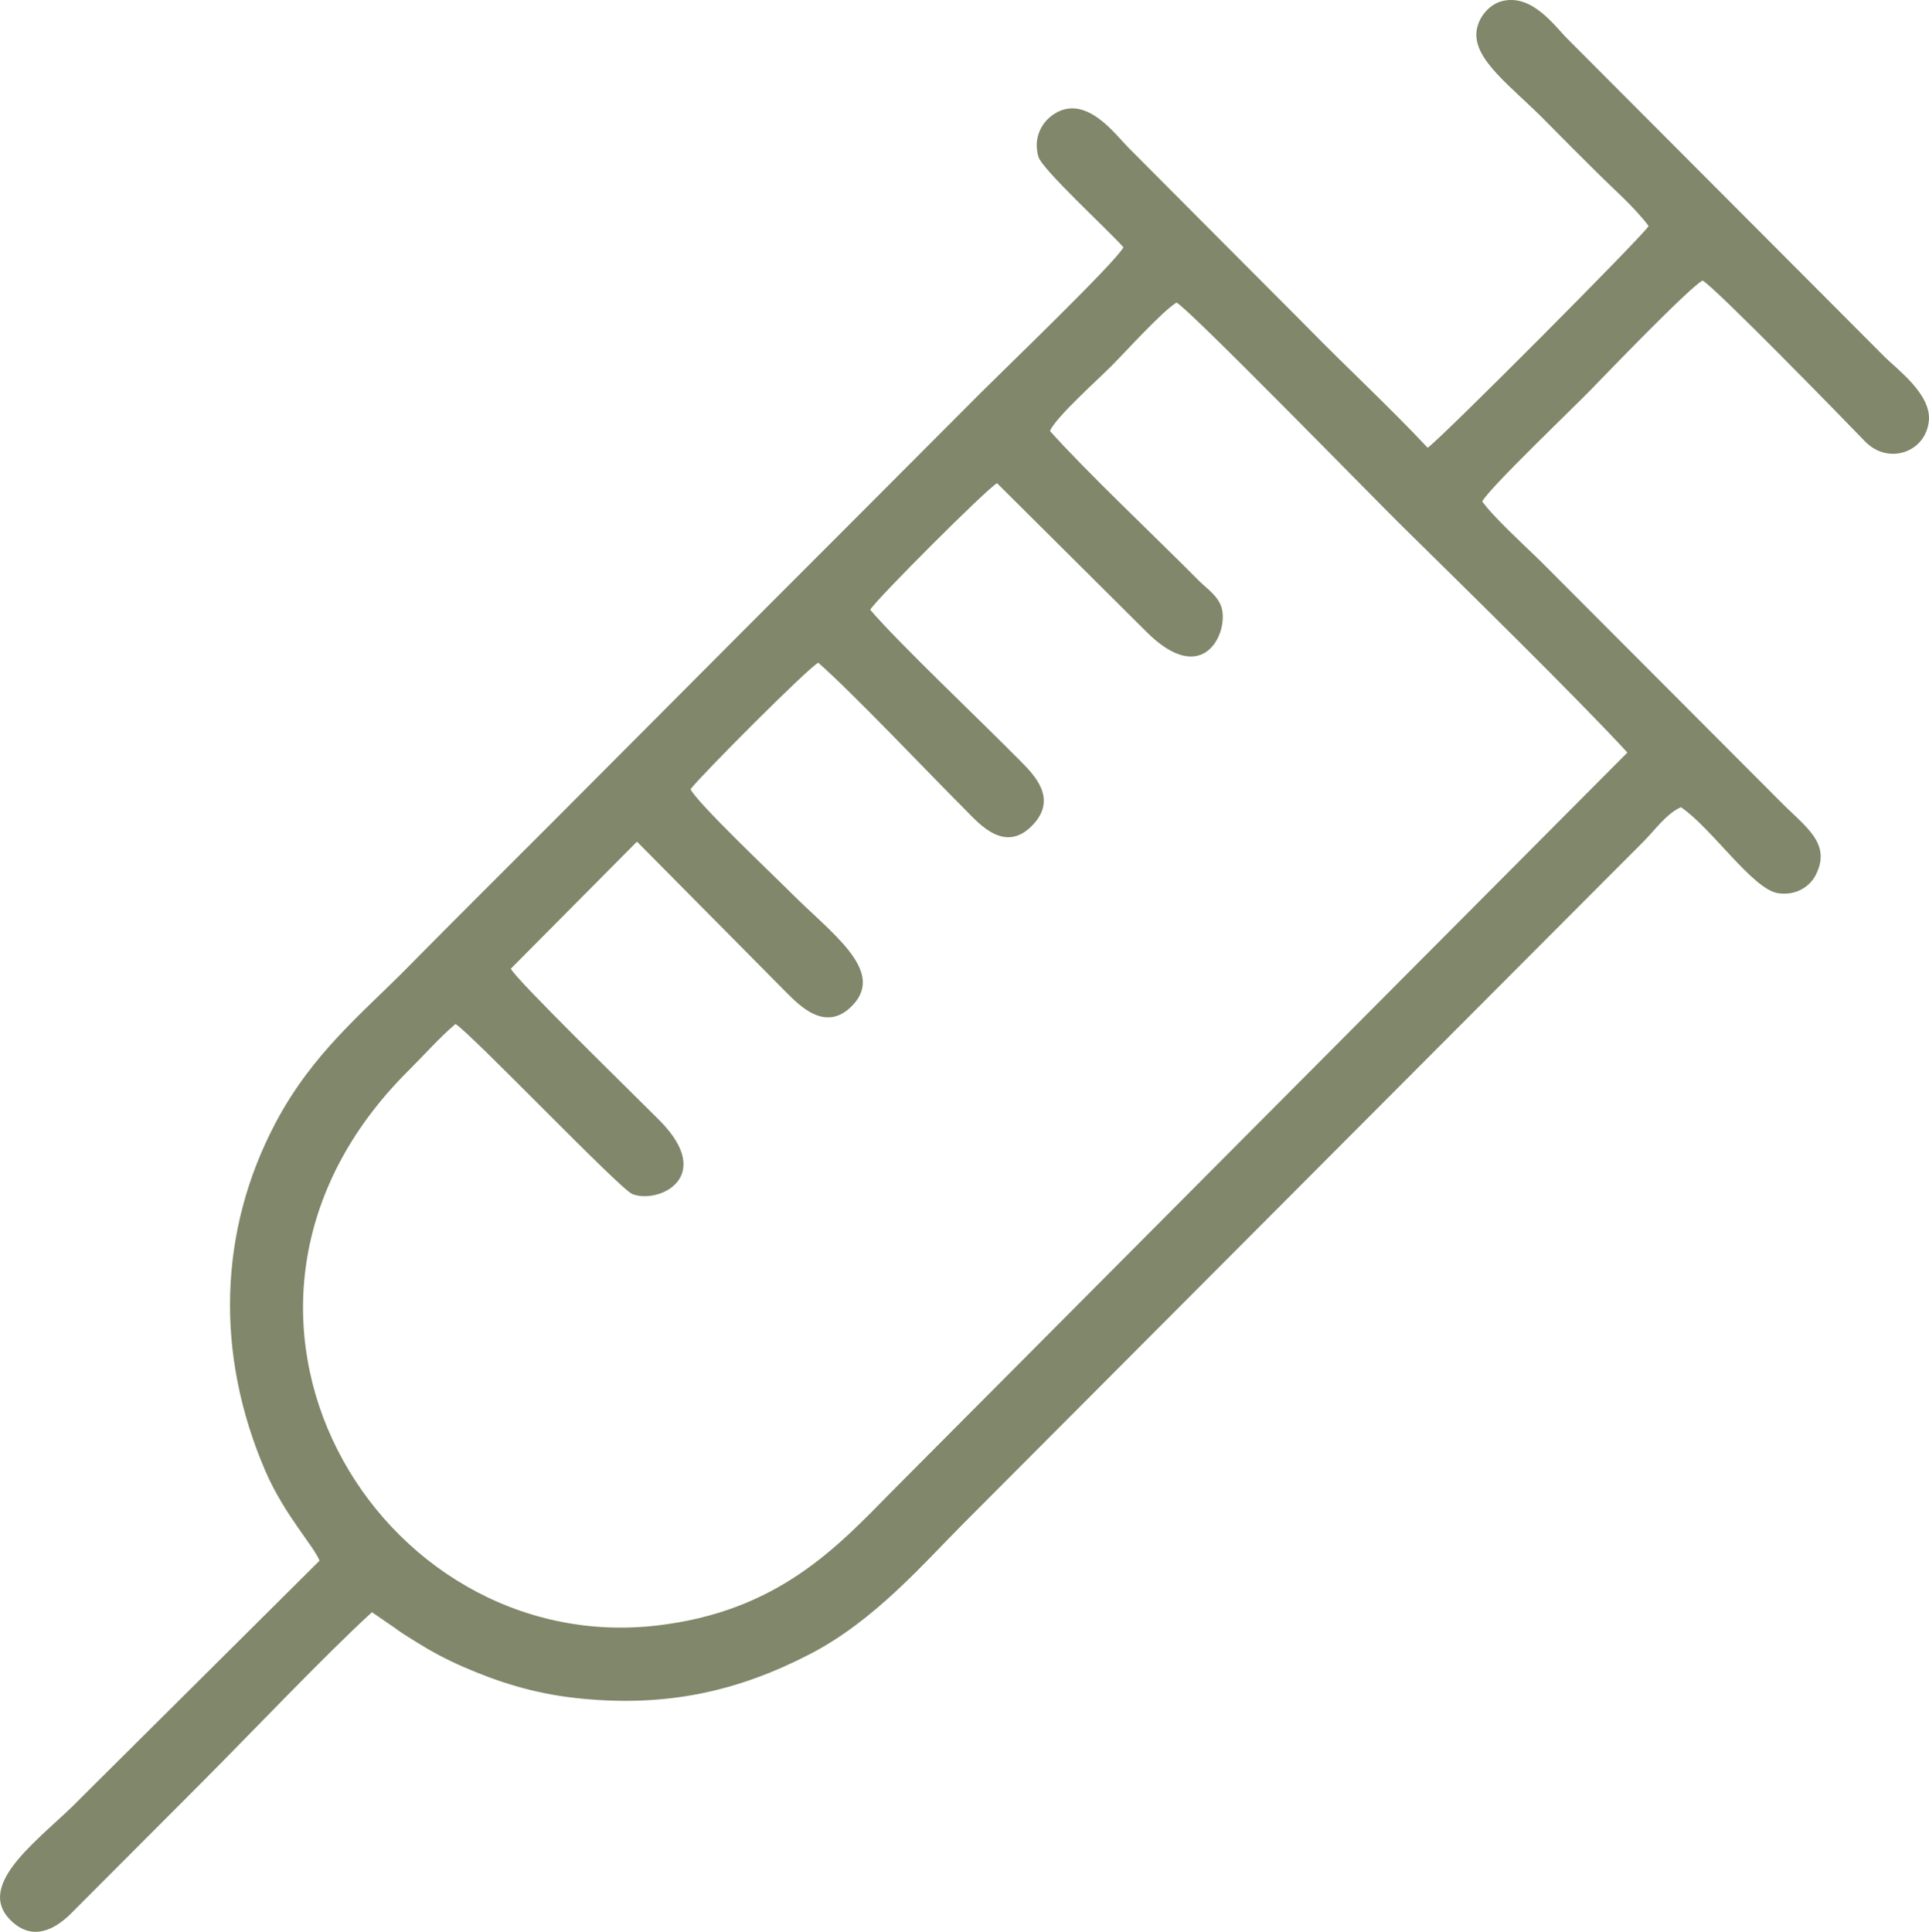
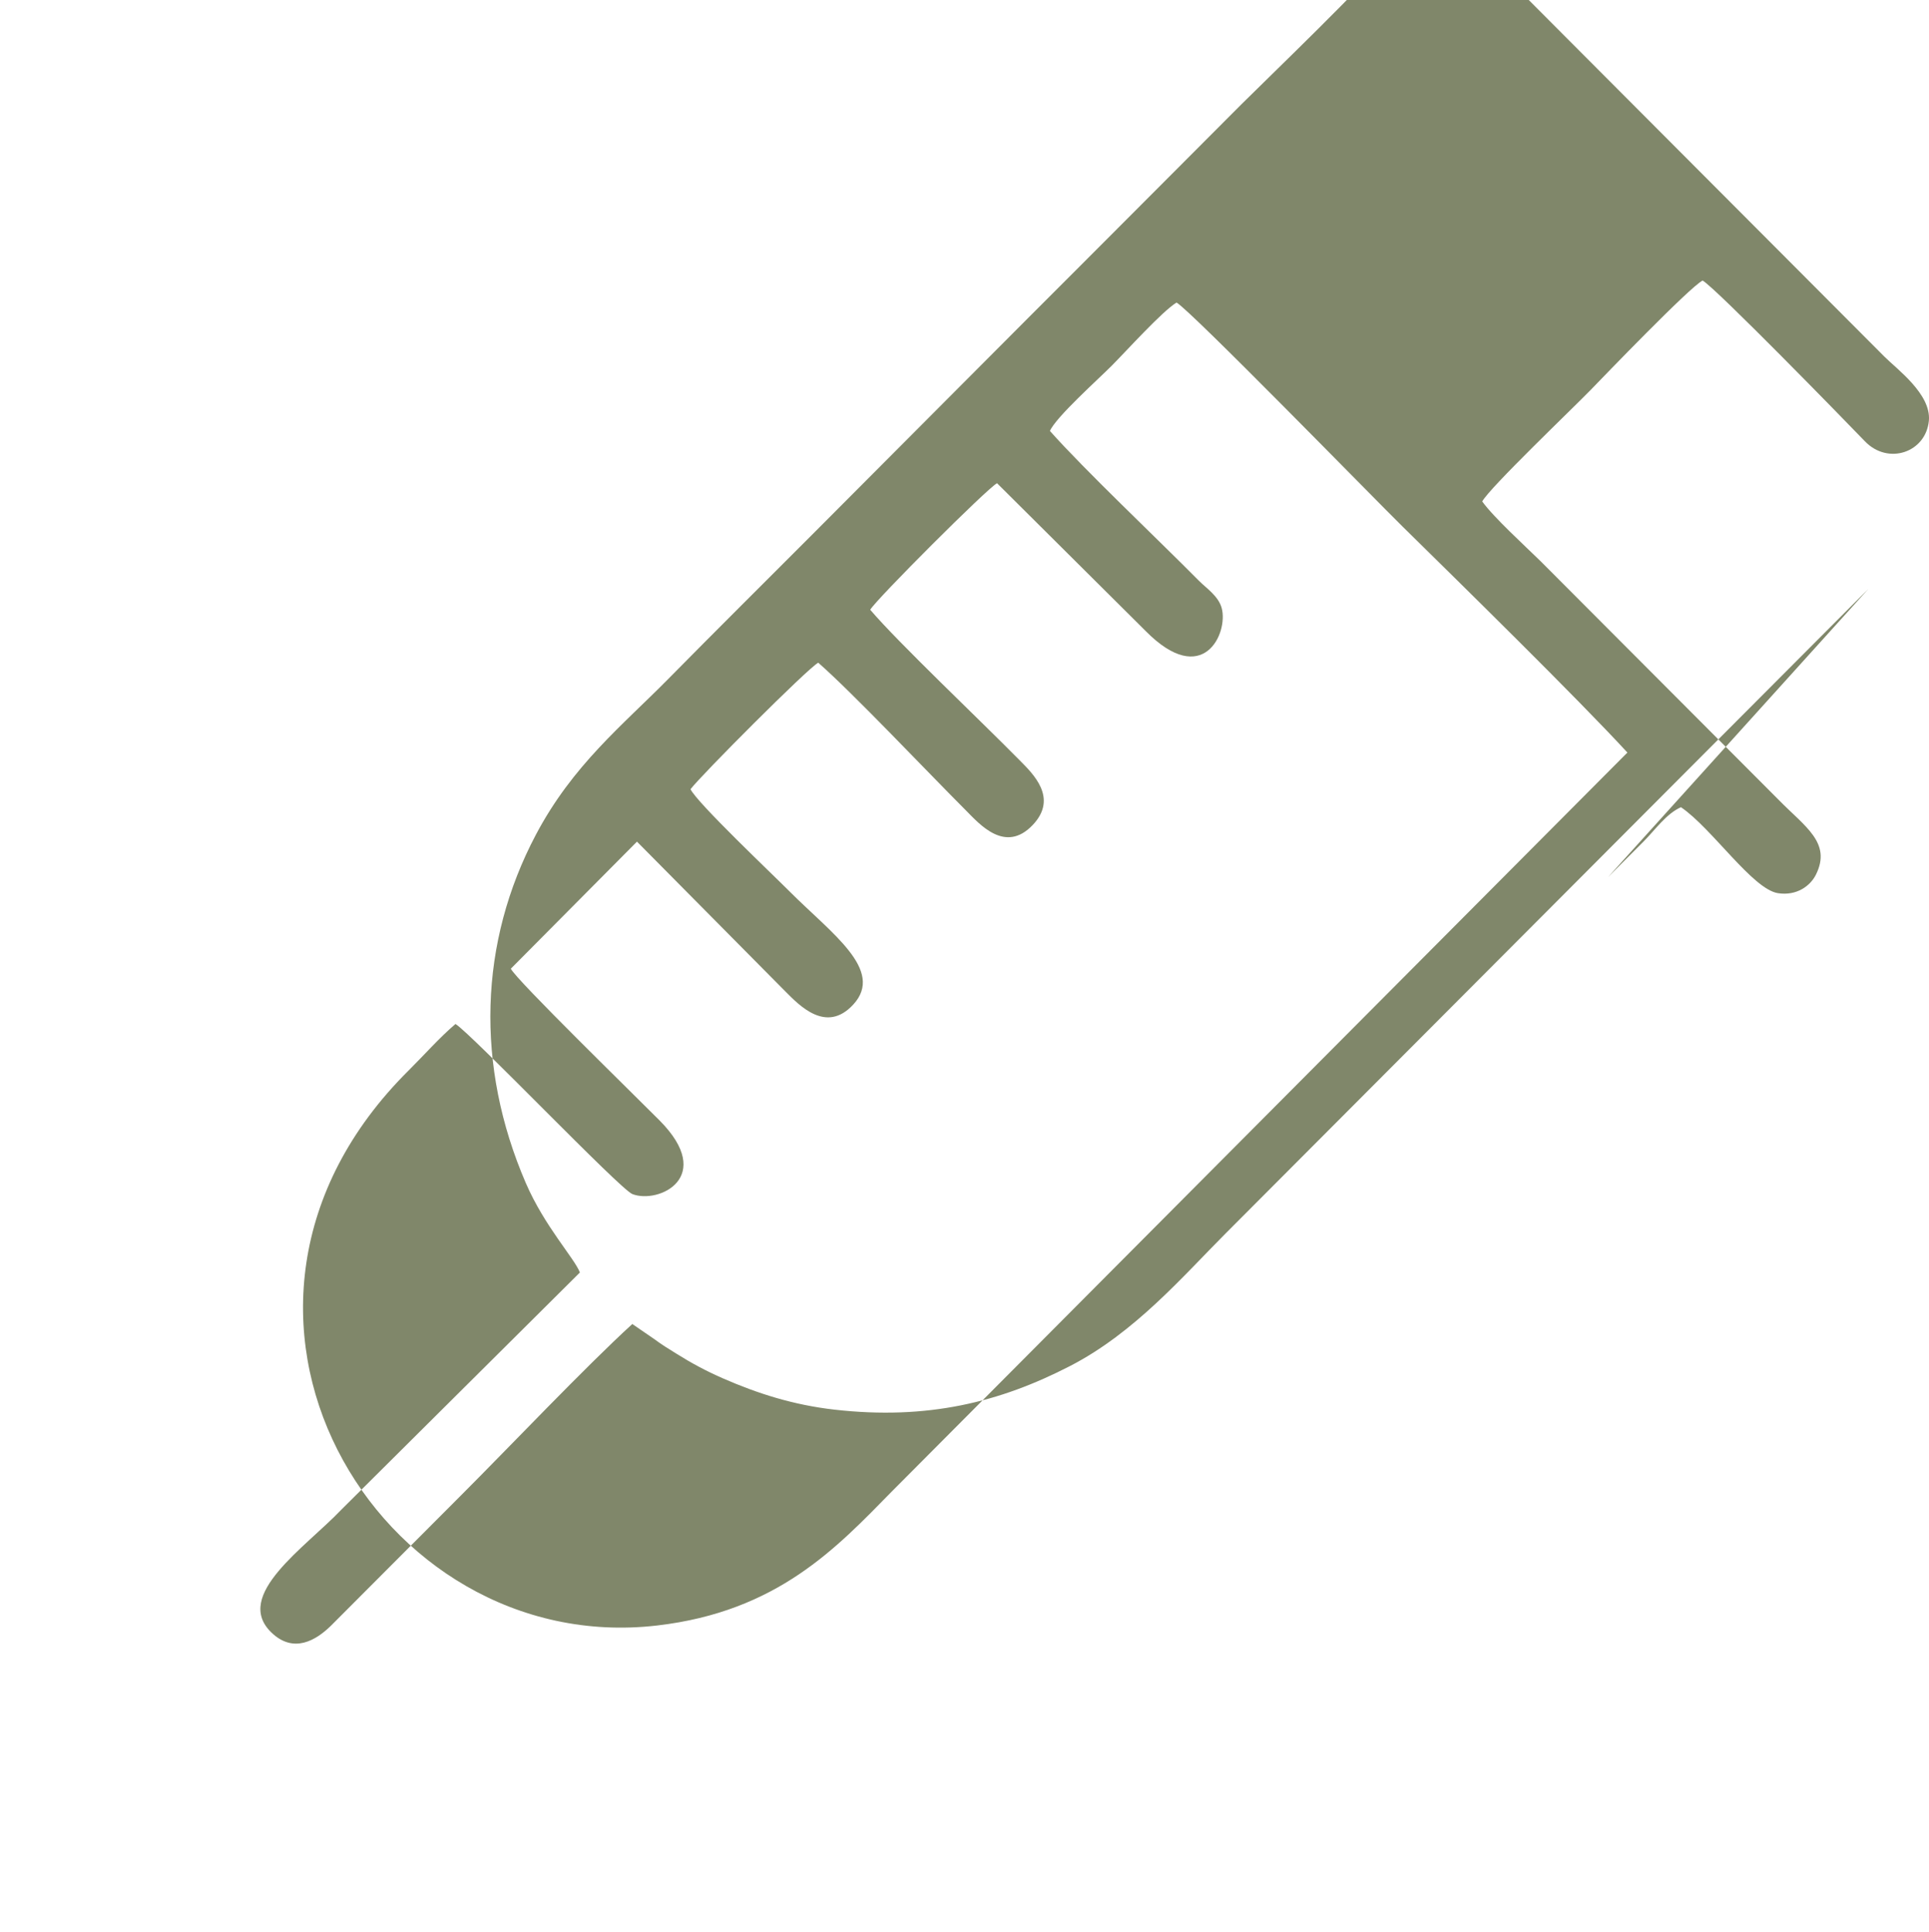
<svg xmlns="http://www.w3.org/2000/svg" xml:space="preserve" width="219.9mm" height="220.234mm" version="1.1" style="shape-rendering:geometricPrecision; text-rendering:geometricPrecision; image-rendering:optimizeQuality; fill-rule:evenodd; clip-rule:evenodd" viewBox="0 0 1433.87 1436.05">
  <defs>
    <style type="text/css"> .fil0 {fill:#80876A} </style>
  </defs>
  <g id="Слой_x0020_1">
-     <path class="fil0" d="M874.54 224.91c9.91,5.25 146.92,145.76 167.83,166.32 42.58,41.89 130.13,127.76 167.31,168.19l-546.83 549.35c-40.9,41.67 -84.81,89.16 -174.52,99.57 -207.76,24.12 -363.88,-234.67 -184.56,-412.64 11.43,-11.34 22.83,-24.33 34.8,-34.52 11.95,7.35 122.3,122.9 131.49,126.45 19.53,7.55 62.05,-12.57 20.22,-54.73 -18.56,-18.71 -106.7,-104.63 -110.57,-112.81l93.76 -94.45 110.36 111.41c10.33,10.3 30.32,31.6 50.48,9.63 23.46,-25.58 -16.48,-52.96 -47.39,-84.01 -12.93,-12.99 -68.31,-65.41 -73.65,-75.99 7.75,-10.27 87,-89.79 94.94,-94.06 25.63,22.44 80.18,80.18 110.01,110.05 9.75,9.77 28.93,32.22 49.45,10.57 19.08,-20.14 0.19,-38 -9.69,-48.03 -29.49,-29.95 -90.33,-87.5 -111.13,-111.95 4.28,-7.55 87.02,-90.35 94.27,-94.06l110.58 109.99c42.46,42.91 61.47,1.63 56.42,-17.14 -2.42,-8.98 -11.53,-14.89 -16.79,-20.19 -32.3,-32.62 -84.58,-81.91 -110.9,-111.51 4.5,-10.35 36.04,-38.52 46.02,-48.58 10.7,-10.77 37.56,-40.49 48.08,-46.85zm320.71 427.14c9.38,-9.39 17.03,-17.02 26.44,-26.48 8.7,-8.76 16.86,-20.65 27.81,-25.53 23.01,15.64 53.28,61.01 72.1,63.91 14.05,2.16 24.11,-5.52 28.21,-13.75 11.86,-23.77 -8.15,-35.63 -27.7,-55.64l-176.9 -177.33c-11.82,-11.6 -34.79,-32.48 -43.44,-44.48 5.75,-10.46 66.89,-68.75 80.77,-83.05 8.53,-8.8 73.55,-76.44 83.06,-81.16 10.08,5.87 105.25,103.51 120.63,119.5 17.28,17.96 45.32,8.27 47.55,-15.28 1.87,-19.75 -23.8,-38.37 -33,-47.6l-235.46 -236.1c-9.72,-9.64 -26.19,-33.62 -48.49,-28.31 -9.67,2.3 -18.07,12.01 -19.29,22.54 -2.48,21.34 26.61,41.46 50.96,66.31 13.35,13.62 25.49,25.62 39.07,39.14 12.42,12.37 26.81,24.68 37.92,39.27 -4.35,7.41 -153.23,156.99 -164.27,164.85 -28.45,-30.38 -59.75,-59.25 -89.42,-89.57l-133.16 -133.67c-9.43,-9.47 -31.14,-39.66 -54.56,-25.23 -9.28,5.72 -16.36,17.37 -12.26,32.02 2.64,9.4 51.3,53.99 63.25,67.39 -5.42,10.79 -90.01,92.14 -105.85,108 -36.22,36.23 -70.69,70.98 -106.84,107.1 -71.54,71.5 -140.99,141.4 -212.49,213.05 -36.14,36.21 -70.9,70.69 -106.81,107.11 -33.97,34.45 -70.81,63.76 -98.25,115.64 -42.27,79.92 -45.18,171.75 -7.49,258.96 13.93,32.22 35.97,55.69 40.2,66.48l-177.35 176.33c-26.85,28.19 -80.61,63.56 -52.01,91.26 16.57,16.05 33.31,5.7 44.12,-4.83l96.5 -96.71c36.3,-36.29 92.99,-96.08 127.69,-127.74l16.44 11.29c6.08,4.52 9.98,6.76 16.63,10.94 10.74,6.75 21.91,12.77 34.62,18.31 25.36,11.06 51.91,19.64 82.67,23.12 69.04,7.82 122.92,-5.53 175.13,-32.49 48.09,-24.83 83.98,-66.89 115.49,-98.46l477.8 -479.12z" />
+     <path class="fil0" d="M874.54 224.91c9.91,5.25 146.92,145.76 167.83,166.32 42.58,41.89 130.13,127.76 167.31,168.19l-546.83 549.35c-40.9,41.67 -84.81,89.16 -174.52,99.57 -207.76,24.12 -363.88,-234.67 -184.56,-412.64 11.43,-11.34 22.83,-24.33 34.8,-34.52 11.95,7.35 122.3,122.9 131.49,126.45 19.53,7.55 62.05,-12.57 20.22,-54.73 -18.56,-18.71 -106.7,-104.63 -110.57,-112.81l93.76 -94.45 110.36 111.41c10.33,10.3 30.32,31.6 50.48,9.63 23.46,-25.58 -16.48,-52.96 -47.39,-84.01 -12.93,-12.99 -68.31,-65.41 -73.65,-75.99 7.75,-10.27 87,-89.79 94.94,-94.06 25.63,22.44 80.18,80.18 110.01,110.05 9.75,9.77 28.93,32.22 49.45,10.57 19.08,-20.14 0.19,-38 -9.69,-48.03 -29.49,-29.95 -90.33,-87.5 -111.13,-111.95 4.28,-7.55 87.02,-90.35 94.27,-94.06l110.58 109.99c42.46,42.91 61.47,1.63 56.42,-17.14 -2.42,-8.98 -11.53,-14.89 -16.79,-20.19 -32.3,-32.62 -84.58,-81.91 -110.9,-111.51 4.5,-10.35 36.04,-38.52 46.02,-48.58 10.7,-10.77 37.56,-40.49 48.08,-46.85zm320.71 427.14c9.38,-9.39 17.03,-17.02 26.44,-26.48 8.7,-8.76 16.86,-20.65 27.81,-25.53 23.01,15.64 53.28,61.01 72.1,63.91 14.05,2.16 24.11,-5.52 28.21,-13.75 11.86,-23.77 -8.15,-35.63 -27.7,-55.64l-176.9 -177.33c-11.82,-11.6 -34.79,-32.48 -43.44,-44.48 5.75,-10.46 66.89,-68.75 80.77,-83.05 8.53,-8.8 73.55,-76.44 83.06,-81.16 10.08,5.87 105.25,103.51 120.63,119.5 17.28,17.96 45.32,8.27 47.55,-15.28 1.87,-19.75 -23.8,-38.37 -33,-47.6l-235.46 -236.1l-133.16 -133.67c-9.43,-9.47 -31.14,-39.66 -54.56,-25.23 -9.28,5.72 -16.36,17.37 -12.26,32.02 2.64,9.4 51.3,53.99 63.25,67.39 -5.42,10.79 -90.01,92.14 -105.85,108 -36.22,36.23 -70.69,70.98 -106.84,107.1 -71.54,71.5 -140.99,141.4 -212.49,213.05 -36.14,36.21 -70.9,70.69 -106.81,107.11 -33.97,34.45 -70.81,63.76 -98.25,115.64 -42.27,79.92 -45.18,171.75 -7.49,258.96 13.93,32.22 35.97,55.69 40.2,66.48l-177.35 176.33c-26.85,28.19 -80.61,63.56 -52.01,91.26 16.57,16.05 33.31,5.7 44.12,-4.83l96.5 -96.71c36.3,-36.29 92.99,-96.08 127.69,-127.74l16.44 11.29c6.08,4.52 9.98,6.76 16.63,10.94 10.74,6.75 21.91,12.77 34.62,18.31 25.36,11.06 51.91,19.64 82.67,23.12 69.04,7.82 122.92,-5.53 175.13,-32.49 48.09,-24.83 83.98,-66.89 115.49,-98.46l477.8 -479.12z" />
  </g>
</svg>